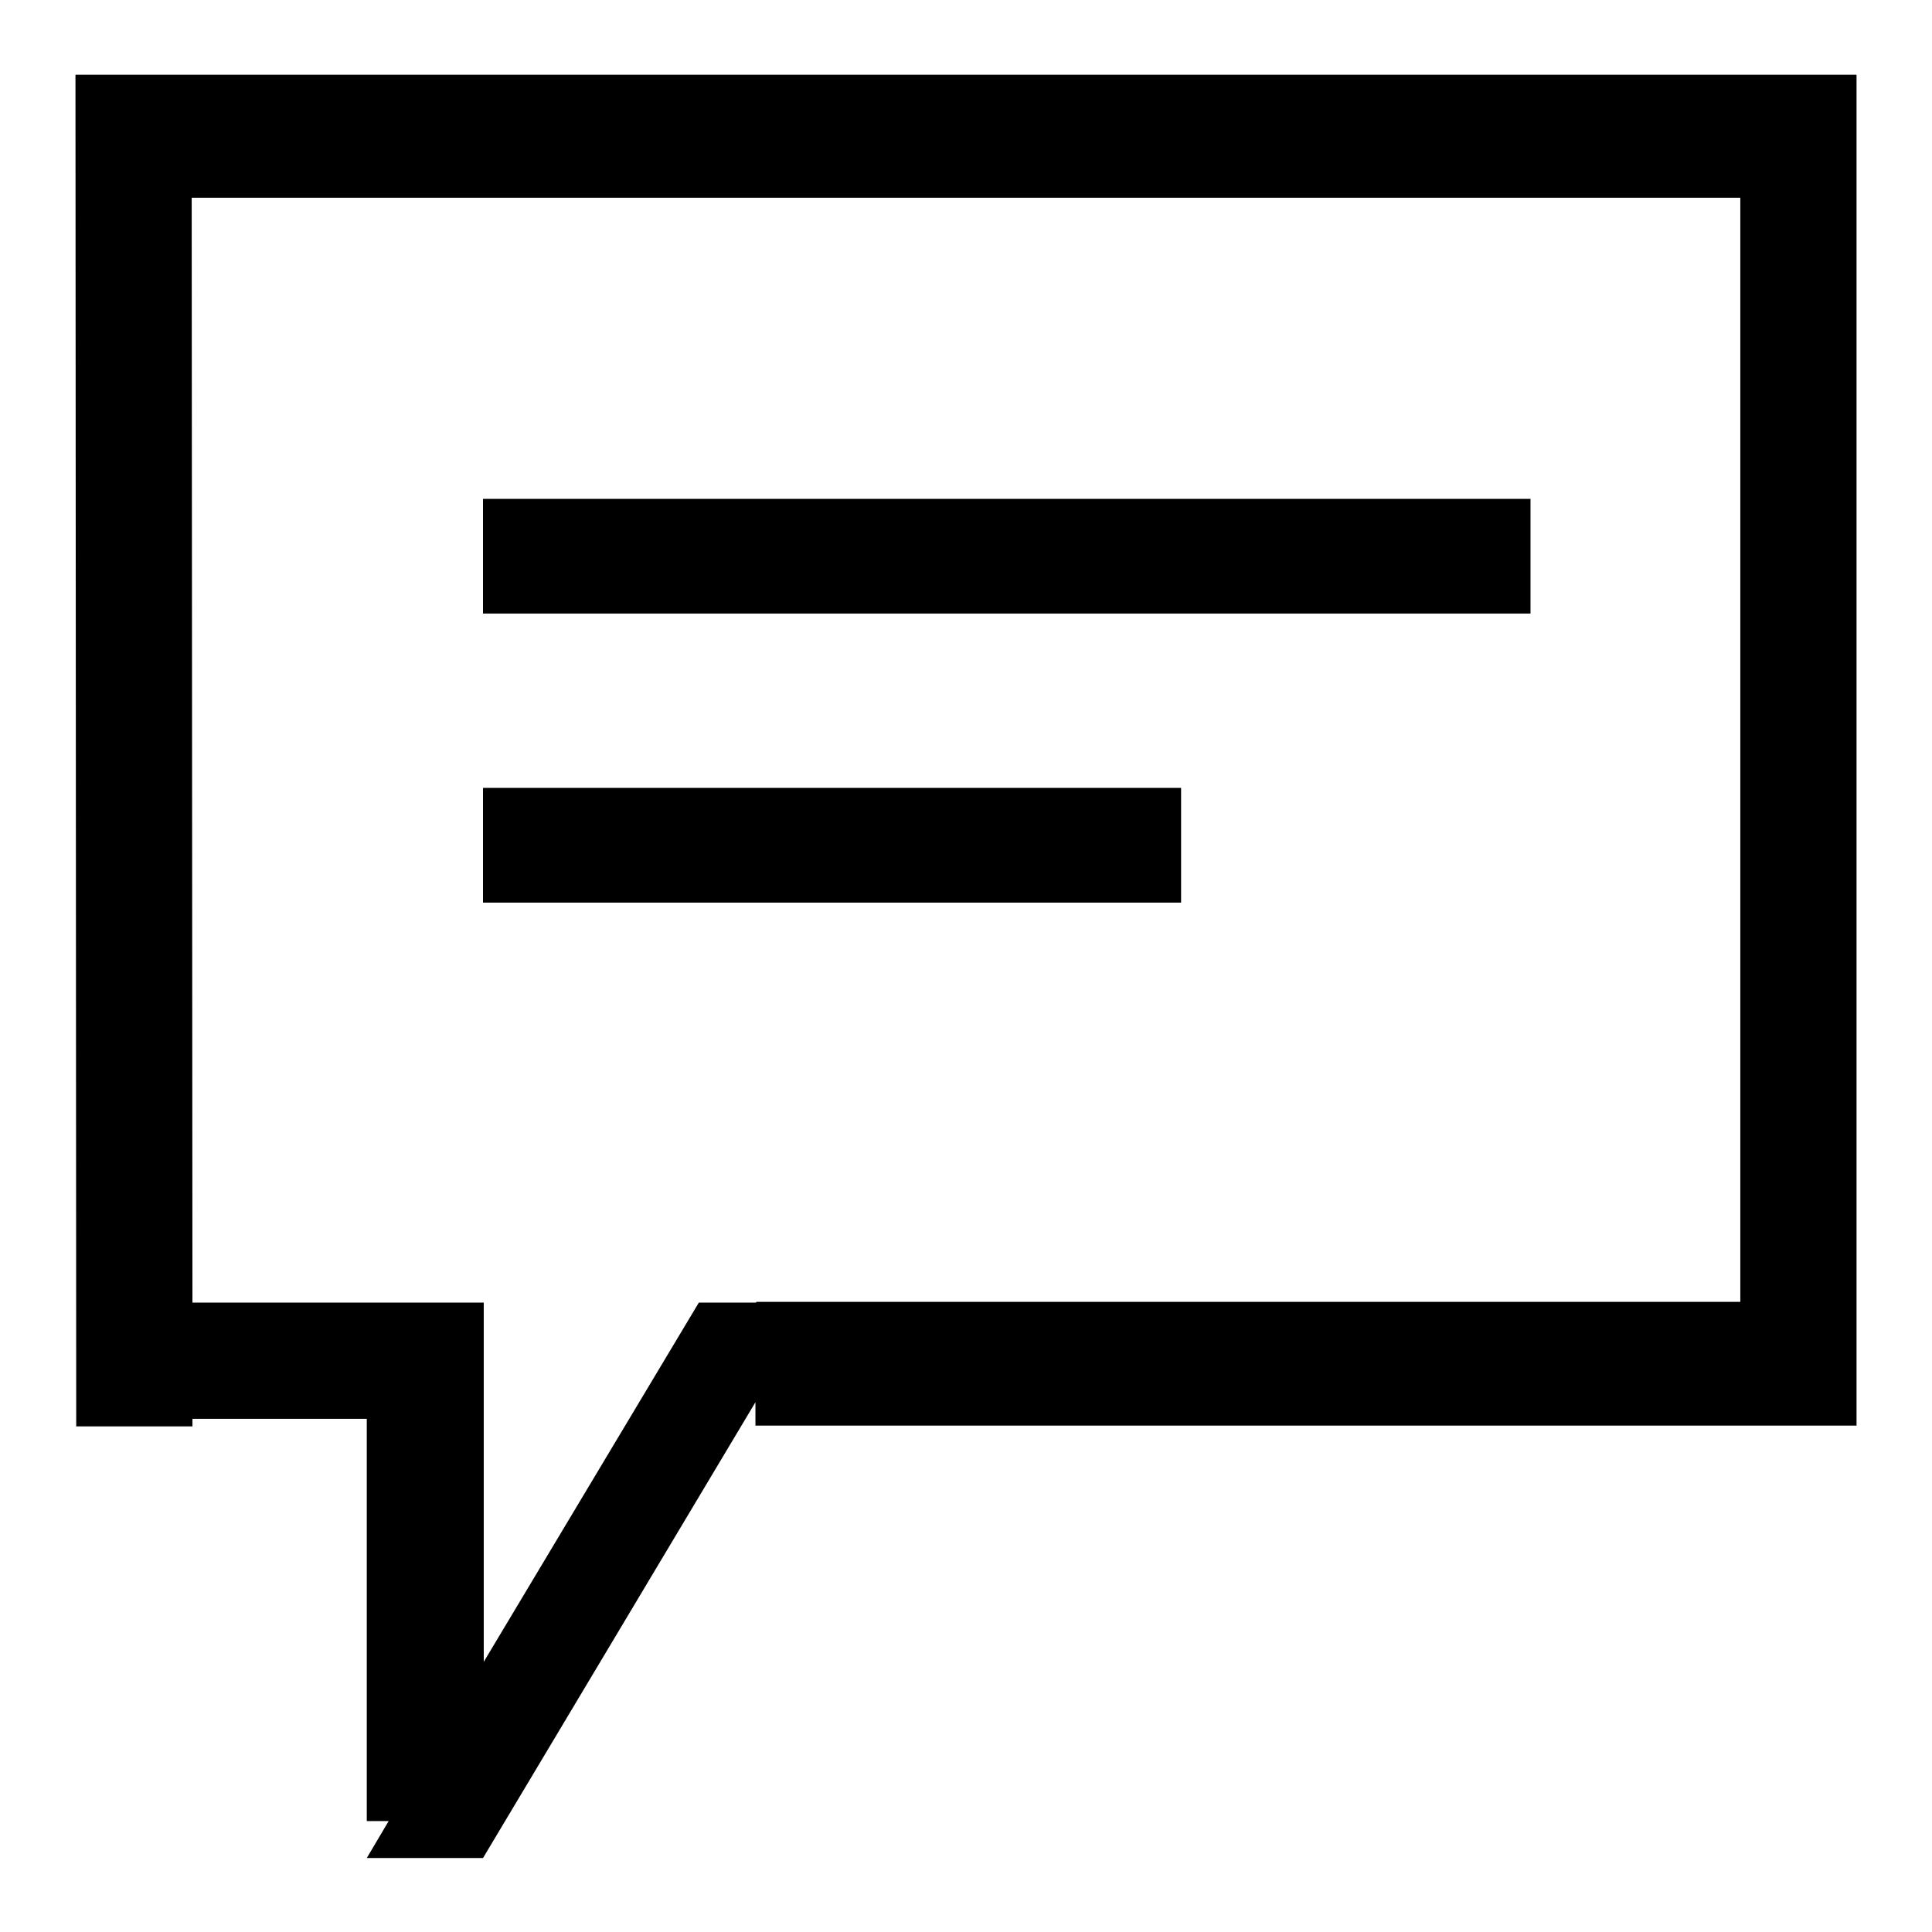
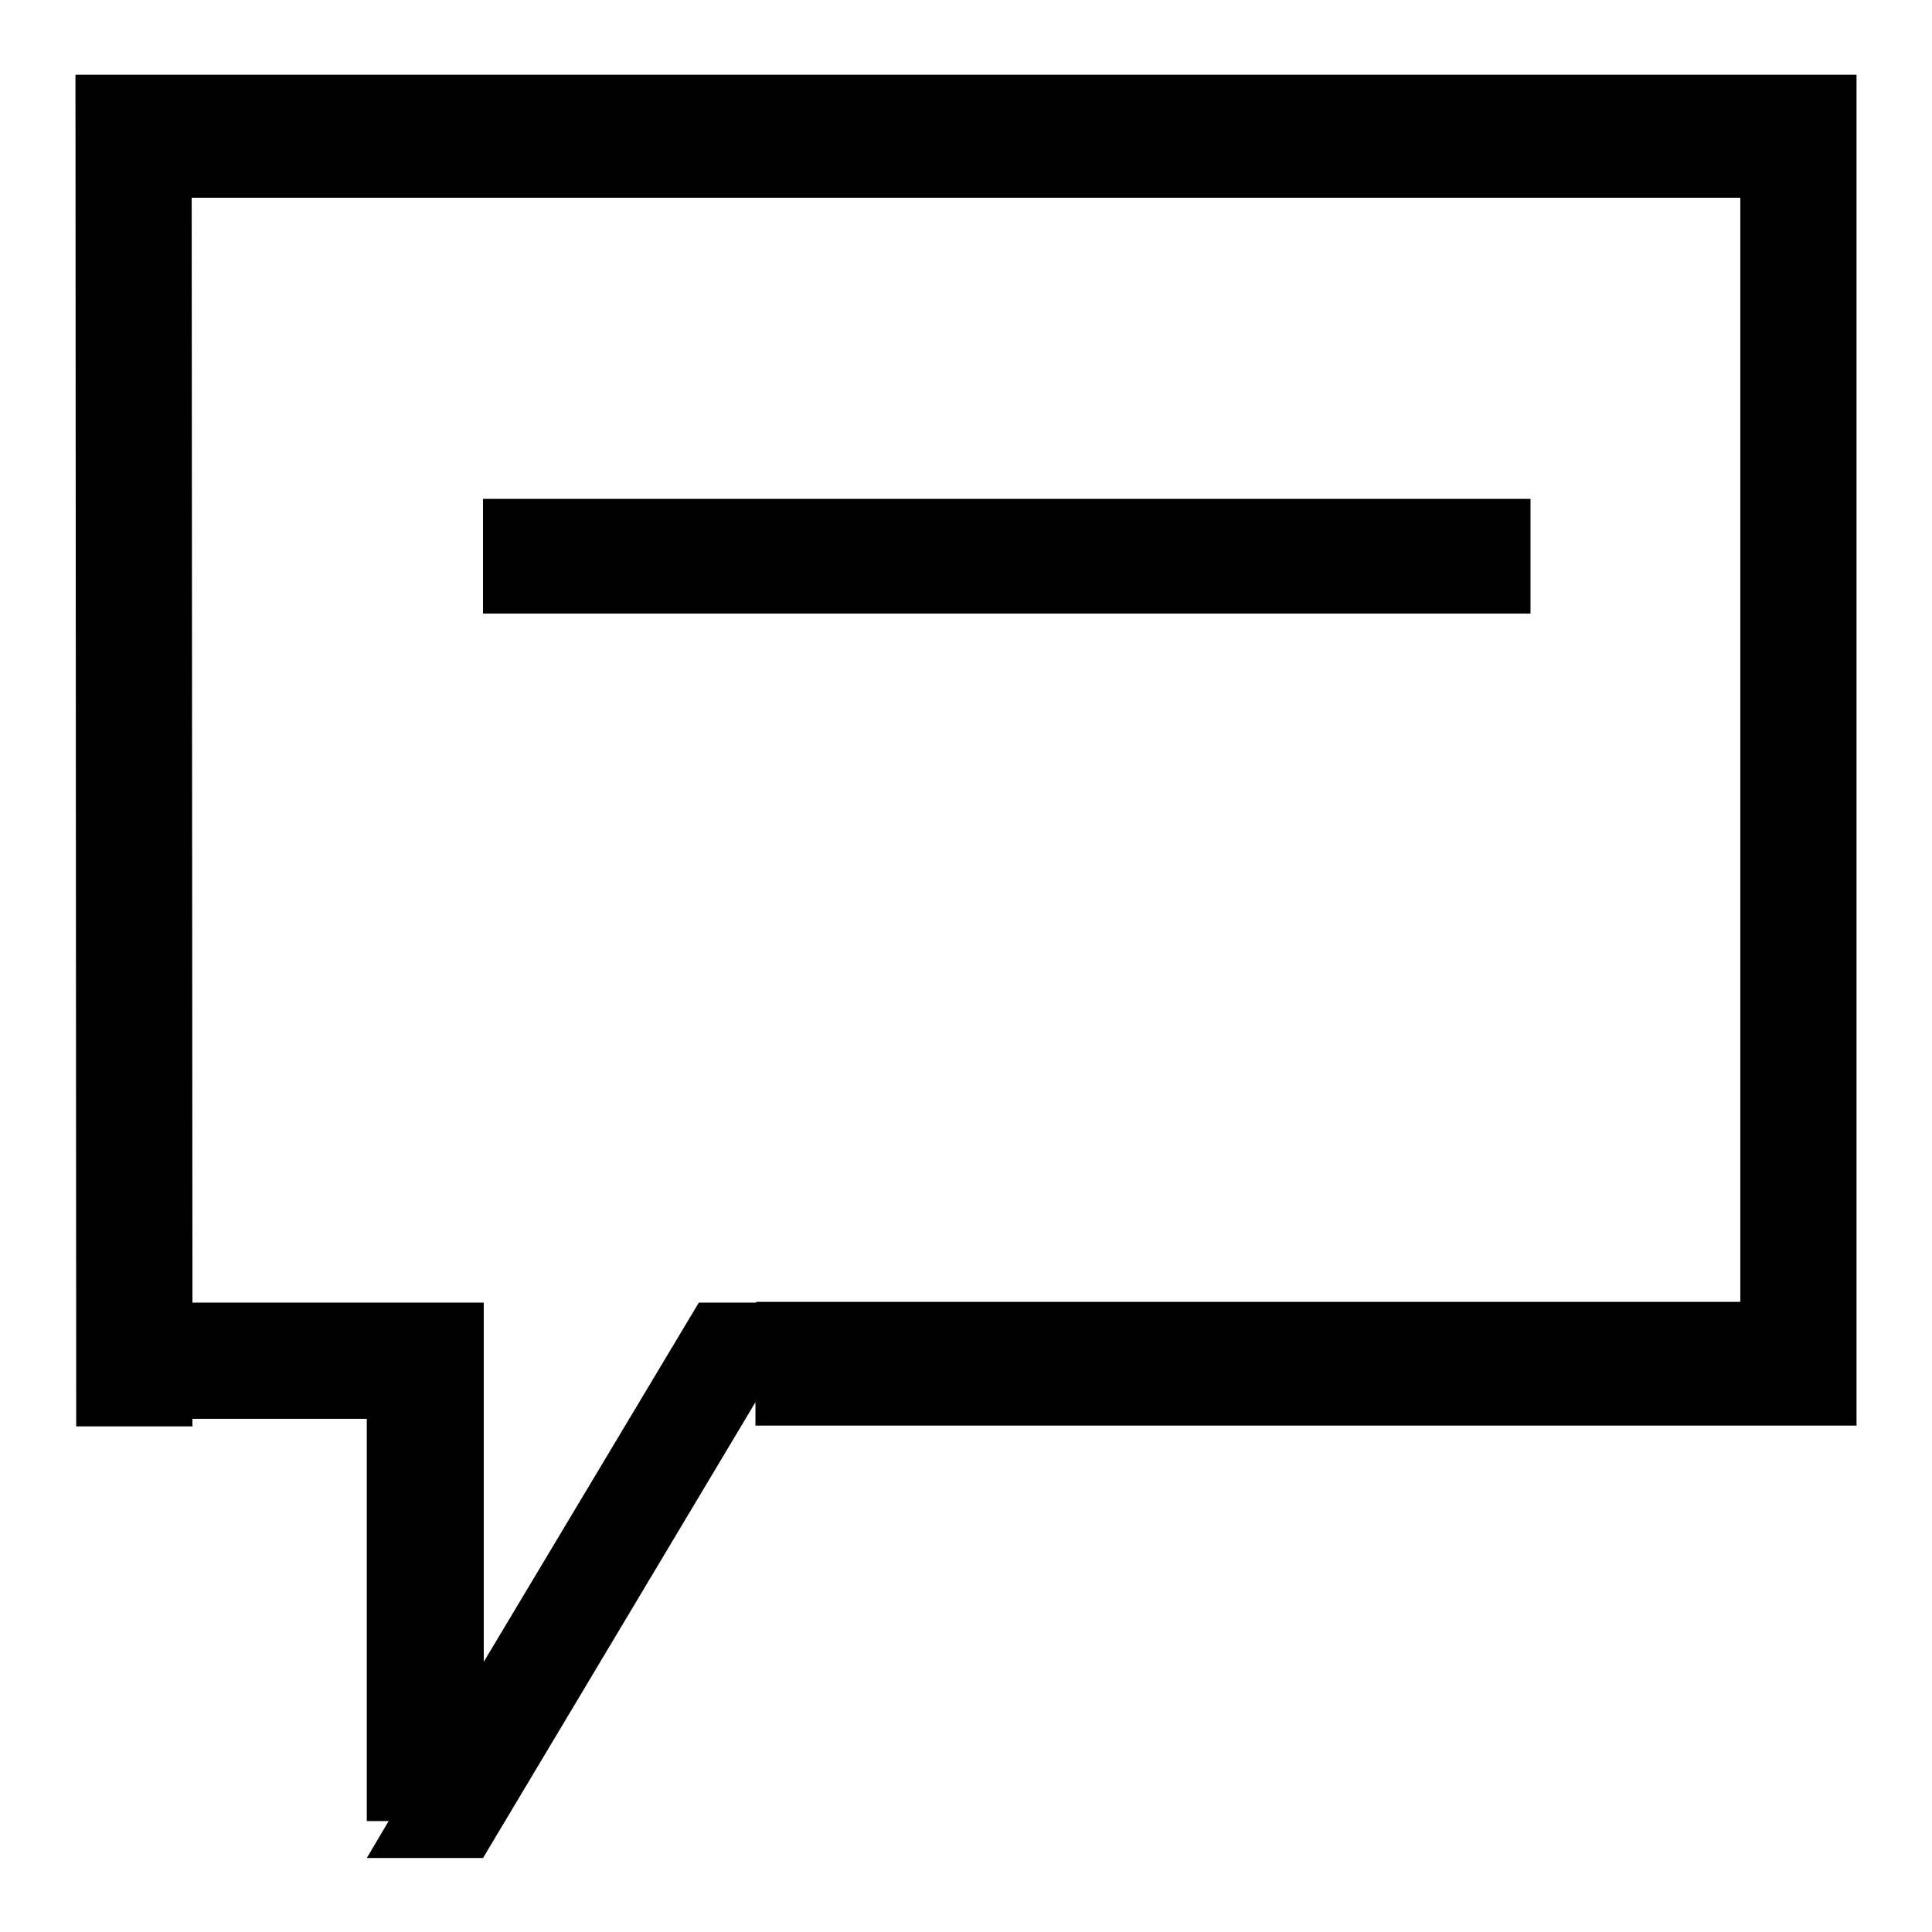
<svg xmlns="http://www.w3.org/2000/svg" version="1.1" x="0px" y="0px" viewBox="0 0 256 256" enable-background="new 0 0 256 256" xml:space="preserve">
  <g>
    <g>
-       <path fill="#000000" d="M10,9.9L10.1,189h15.4v-1h23.1v53.3h2.9l-2.9,4.9h15.4l36.1-60.4v3.1H246V9.9H10z M230.6,172.5H100.2v0.1h-7.6l-28.5,47.6v-47.6H25.5L25.4,26.2h205.2V172.5L230.6,172.5z M202.8,66.1H64v15.2h138.8V66.1z M156.5,104.4H64v15.2h92.5V104.4L156.5,104.4z" />
+       <path fill="#000000" d="M10,9.9L10.1,189h15.4v-1h23.1v53.3h2.9l-2.9,4.9h15.4l36.1-60.4v3.1H246V9.9H10z M230.6,172.5H100.2v0.1h-7.6l-28.5,47.6v-47.6H25.5L25.4,26.2h205.2V172.5L230.6,172.5z M202.8,66.1H64v15.2h138.8V66.1z M156.5,104.4H64v15.2V104.4L156.5,104.4z" />
    </g>
  </g>
</svg>